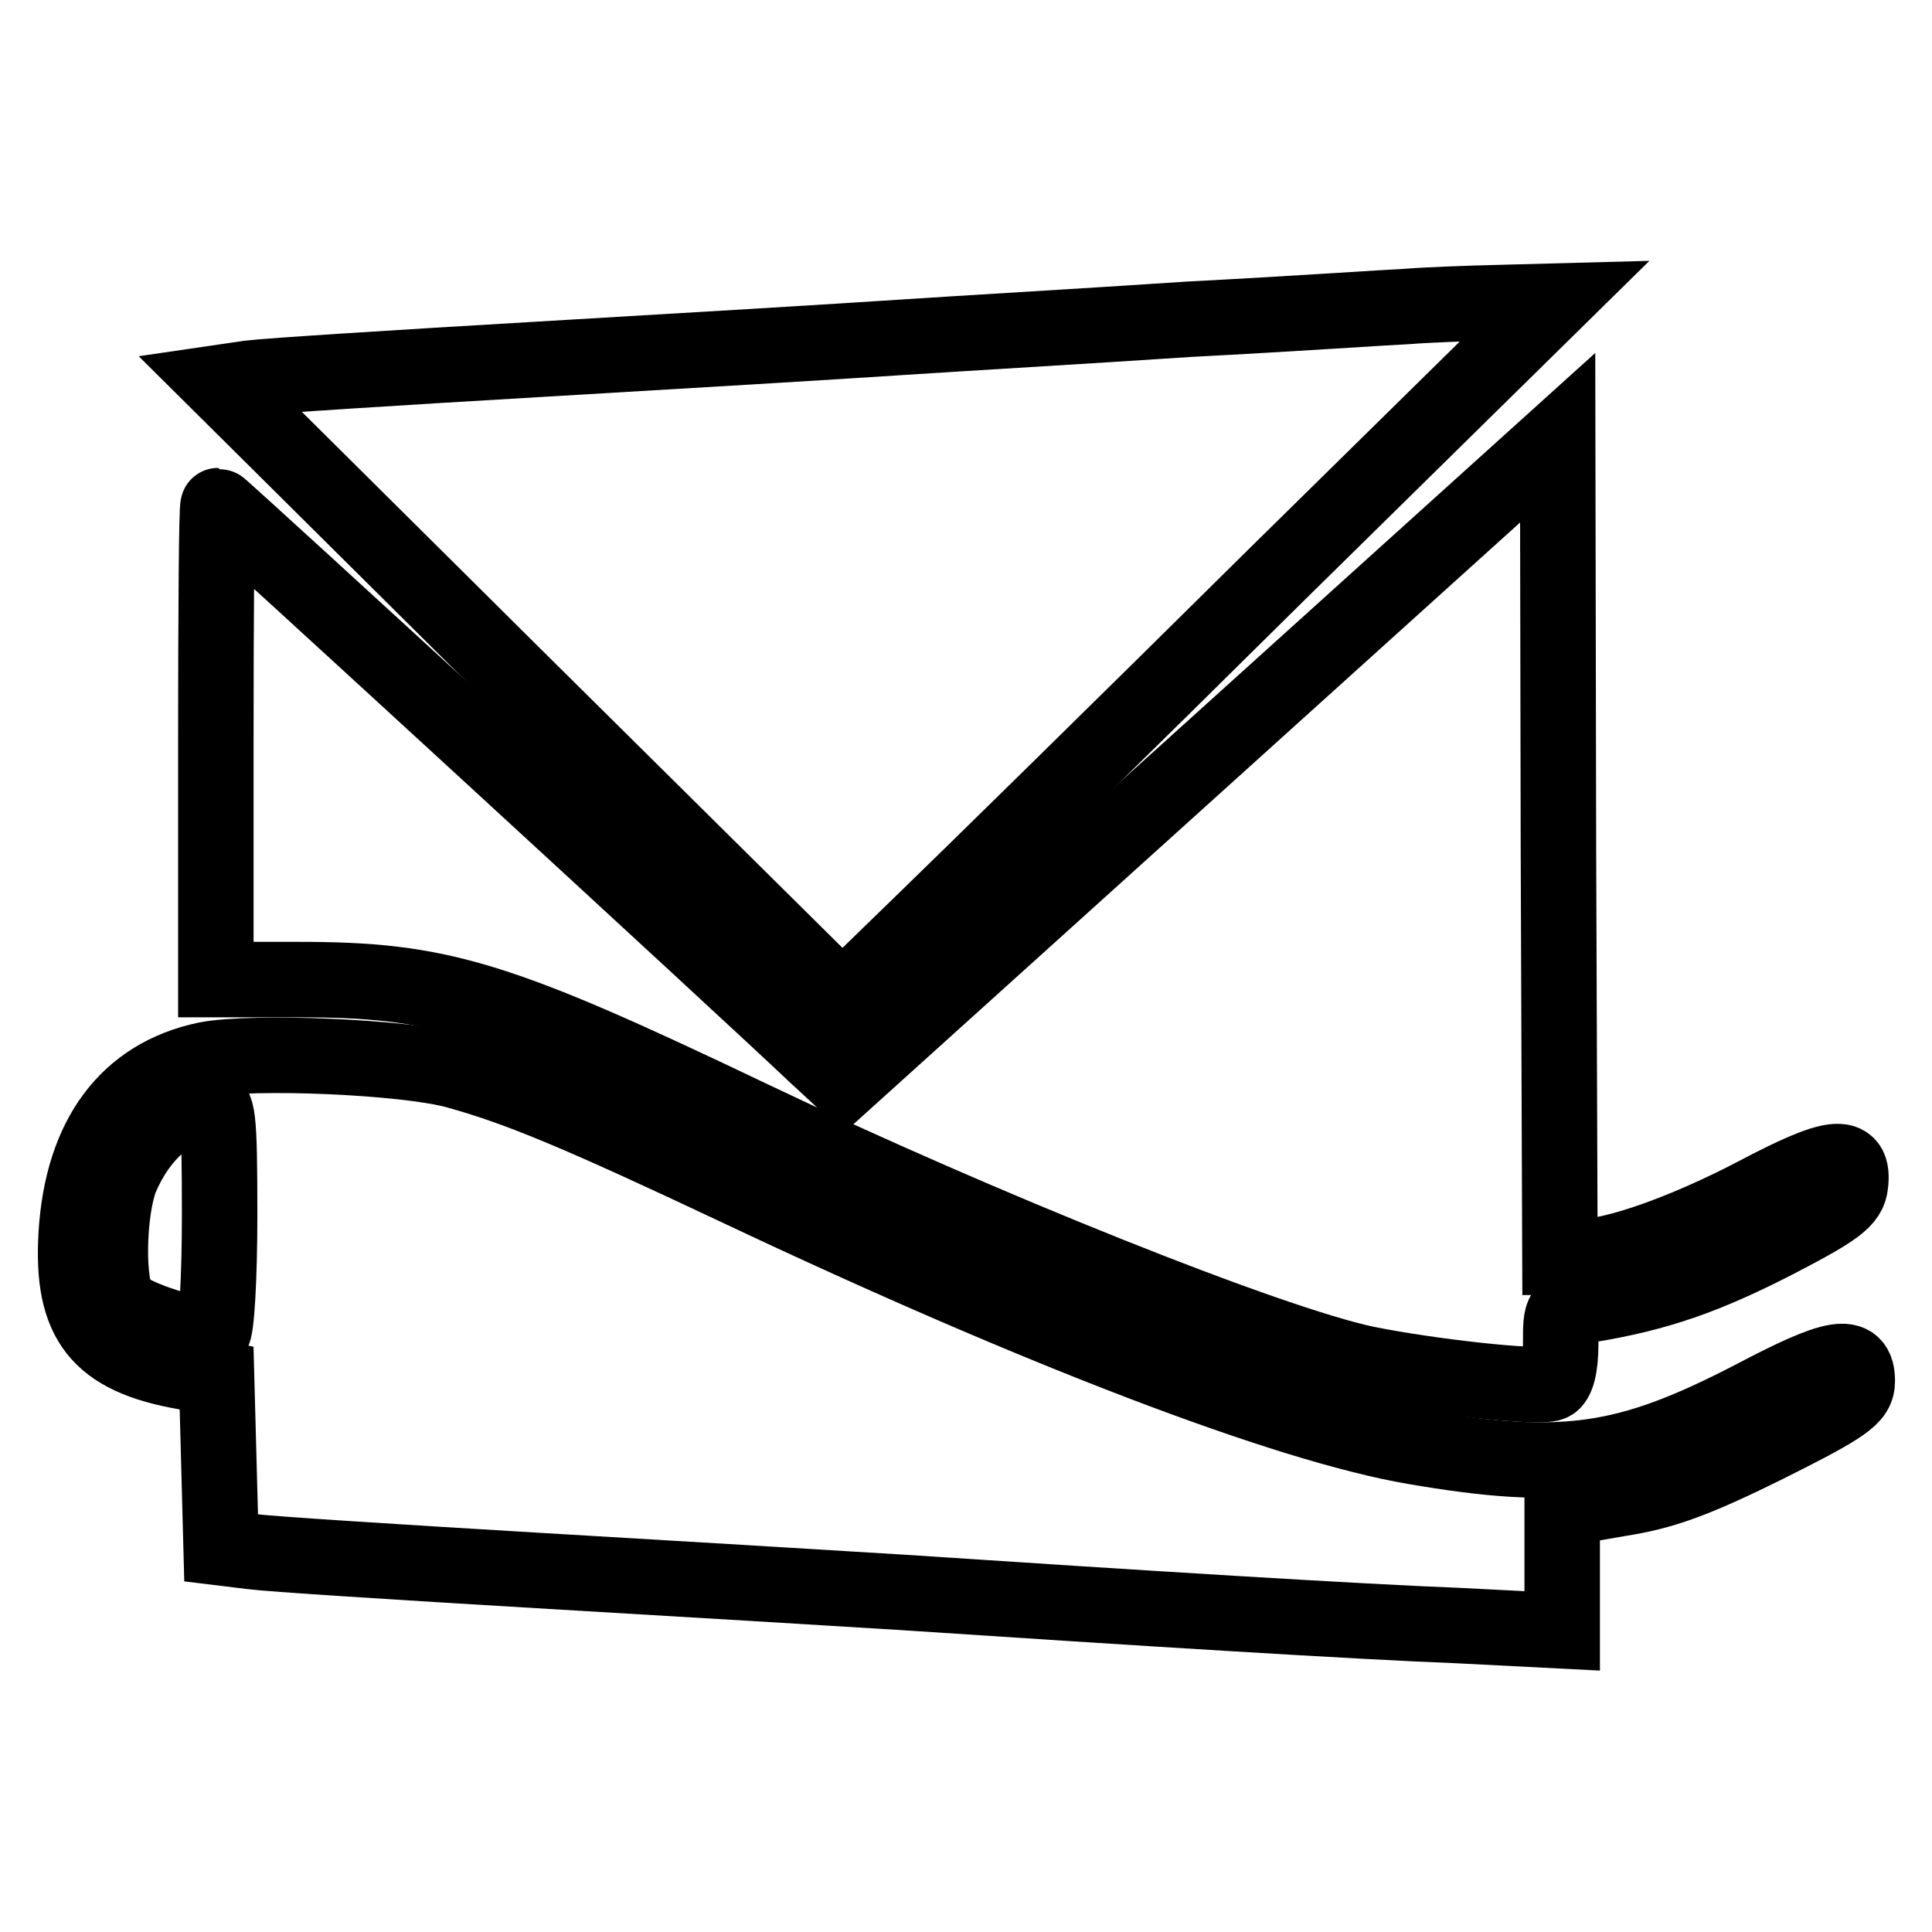
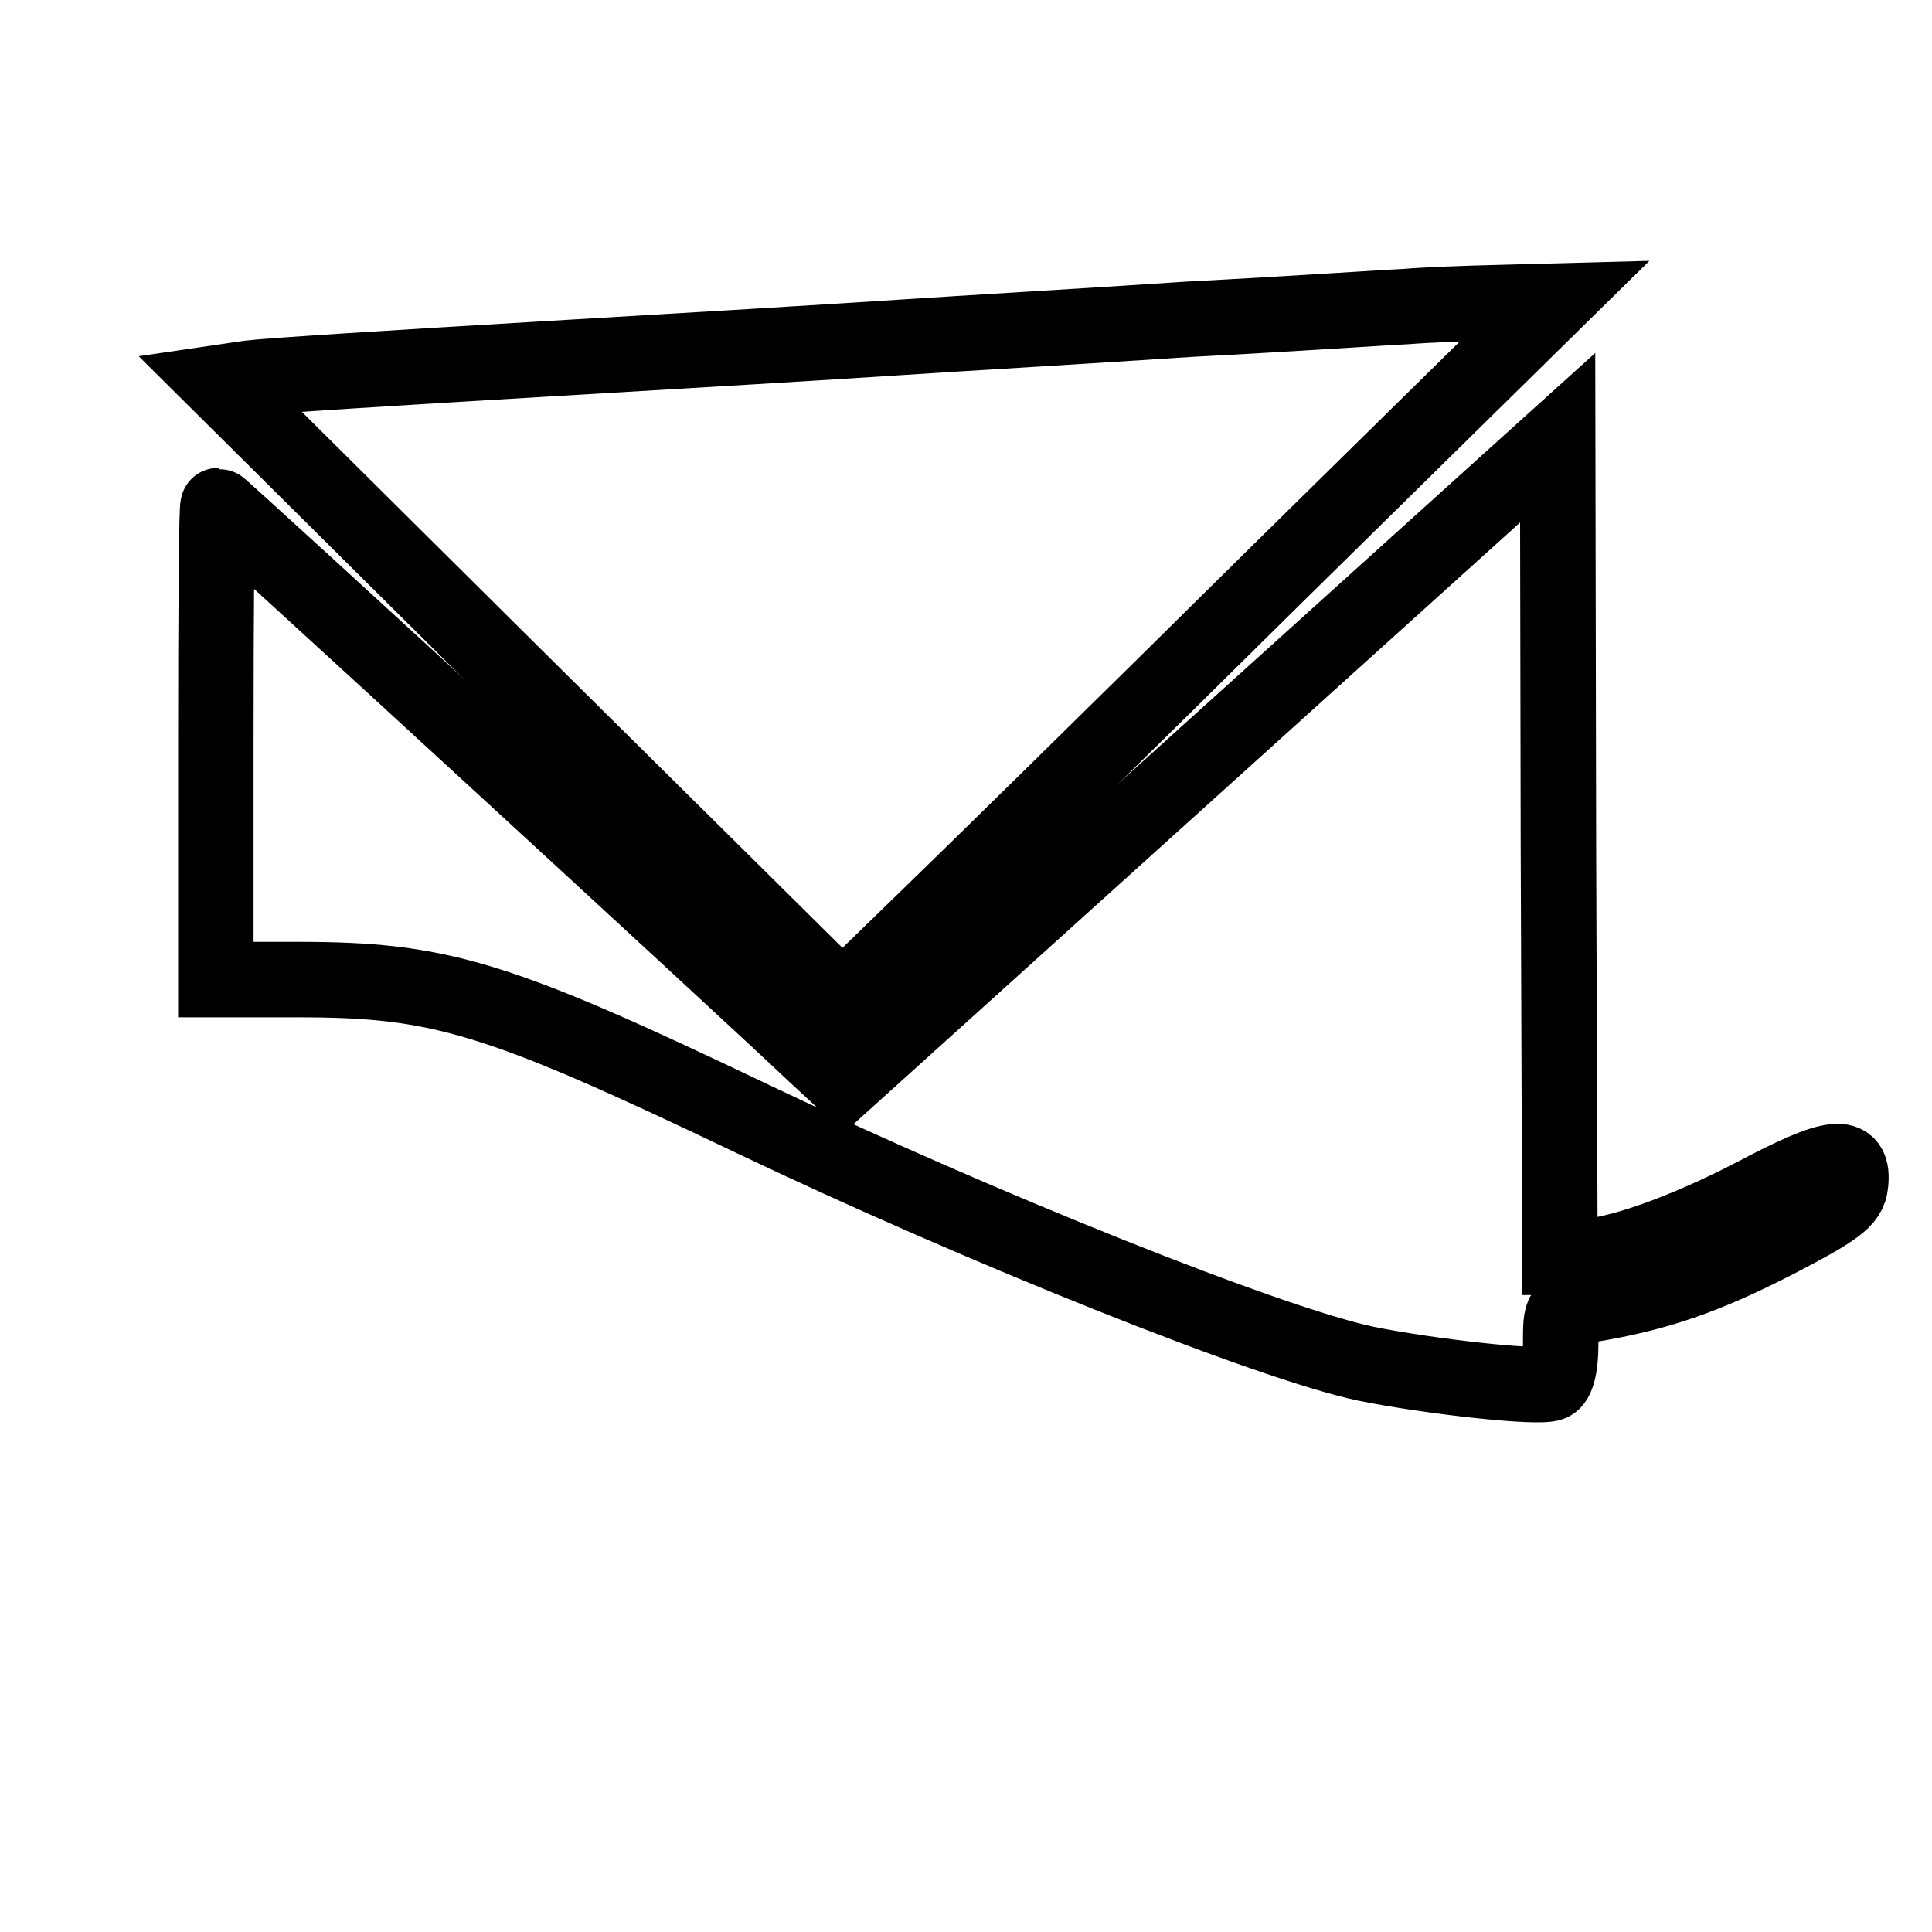
<svg xmlns="http://www.w3.org/2000/svg" version="1.1" x="0px" y="0px" viewBox="0 0 256 256" enable-background="new 0 0 256 256" xml:space="preserve">
  <g>
    <g>
      <path stroke-width="10" fill-opacity="0" stroke="#000000" d="M186.6,40.6c-2.4,0.1-15.5,1-29,1.7c-13.5,0.9-30.7,1.9-38.2,2.4c-7.4,0.5-29,1.8-47.8,2.9  c-18.8,1.1-36.1,2.2-38.5,2.5L29,50.7l41.3,41l41.3,40.9l10.6-10.3c5.8-5.6,27.1-26.5,47.1-46.3L206,39.9l-7.5,0.2  C194.3,40.2,189,40.4,186.6,40.6z" />
      <path stroke-width="10" fill-opacity="0" stroke="#000000" d="M159.1,100.7l-47.2,42.6l-4-3.7C99.6,131.7,29.2,67,28.9,67c-0.2,0-0.3,14.1-0.3,31.4v31.4h10.9  c18.9,0,26.4,2.3,60.1,18.4c30.6,14.6,68.6,29.8,81.4,32.5c8.4,1.7,22.8,3.3,24.5,2.6c0.8-0.3,1.3-2.2,1.3-5.2  c0-4.6,0-4.6,3.7-5.2c9.2-1.5,15.6-3.8,24.6-8.4c8.3-4.3,9.9-5.5,10.1-7.6c0.5-4.3-2.1-4.1-12.7,1.5c-9.4,4.9-18.7,8.2-23.6,8.2  h-2.2l-0.2-54.2L206.4,58L159.1,100.7z" />
-       <path stroke-width="10" fill-opacity="0" stroke="#000000" d="M27.3,140.4c-10.4,2.2-16.4,10.2-17.2,23.1c-0.7,11.6,3,16.3,14.4,18.3l4.2,0.8l0.3,11.2l0.3,11.3l4.1,0.5  c2.2,0.3,19.3,1.4,37.9,2.5c18.6,1.1,40.4,2.4,48.3,2.9c31.6,2.1,60.6,3.9,73.7,4.4l13.7,0.7v-8.1v-8.1l7.5-1.3  c5.8-0.9,10-2.4,19.5-7.1c10.6-5.3,12.1-6.4,12.1-8.5c0-4-2.9-3.5-13.9,2.3c-16.6,8.6-25,9.8-44.8,6.4  c-17-2.9-49.9-15.5-89.5-34.2c-21.2-10-29.1-13.3-37.4-15.6C53.6,140,33.4,139.2,27.3,140.4z M29.1,161.1c0,8.2-0.4,15.2-0.9,15.5  c-1.4,1-11-2-12.4-3.9c-1.7-2.3-1.5-12.2,0.2-16.6c2.5-5.9,6.9-9.7,11.4-9.8C28.9,146.2,29.1,147.6,29.1,161.1z" />
    </g>
  </g>
</svg>